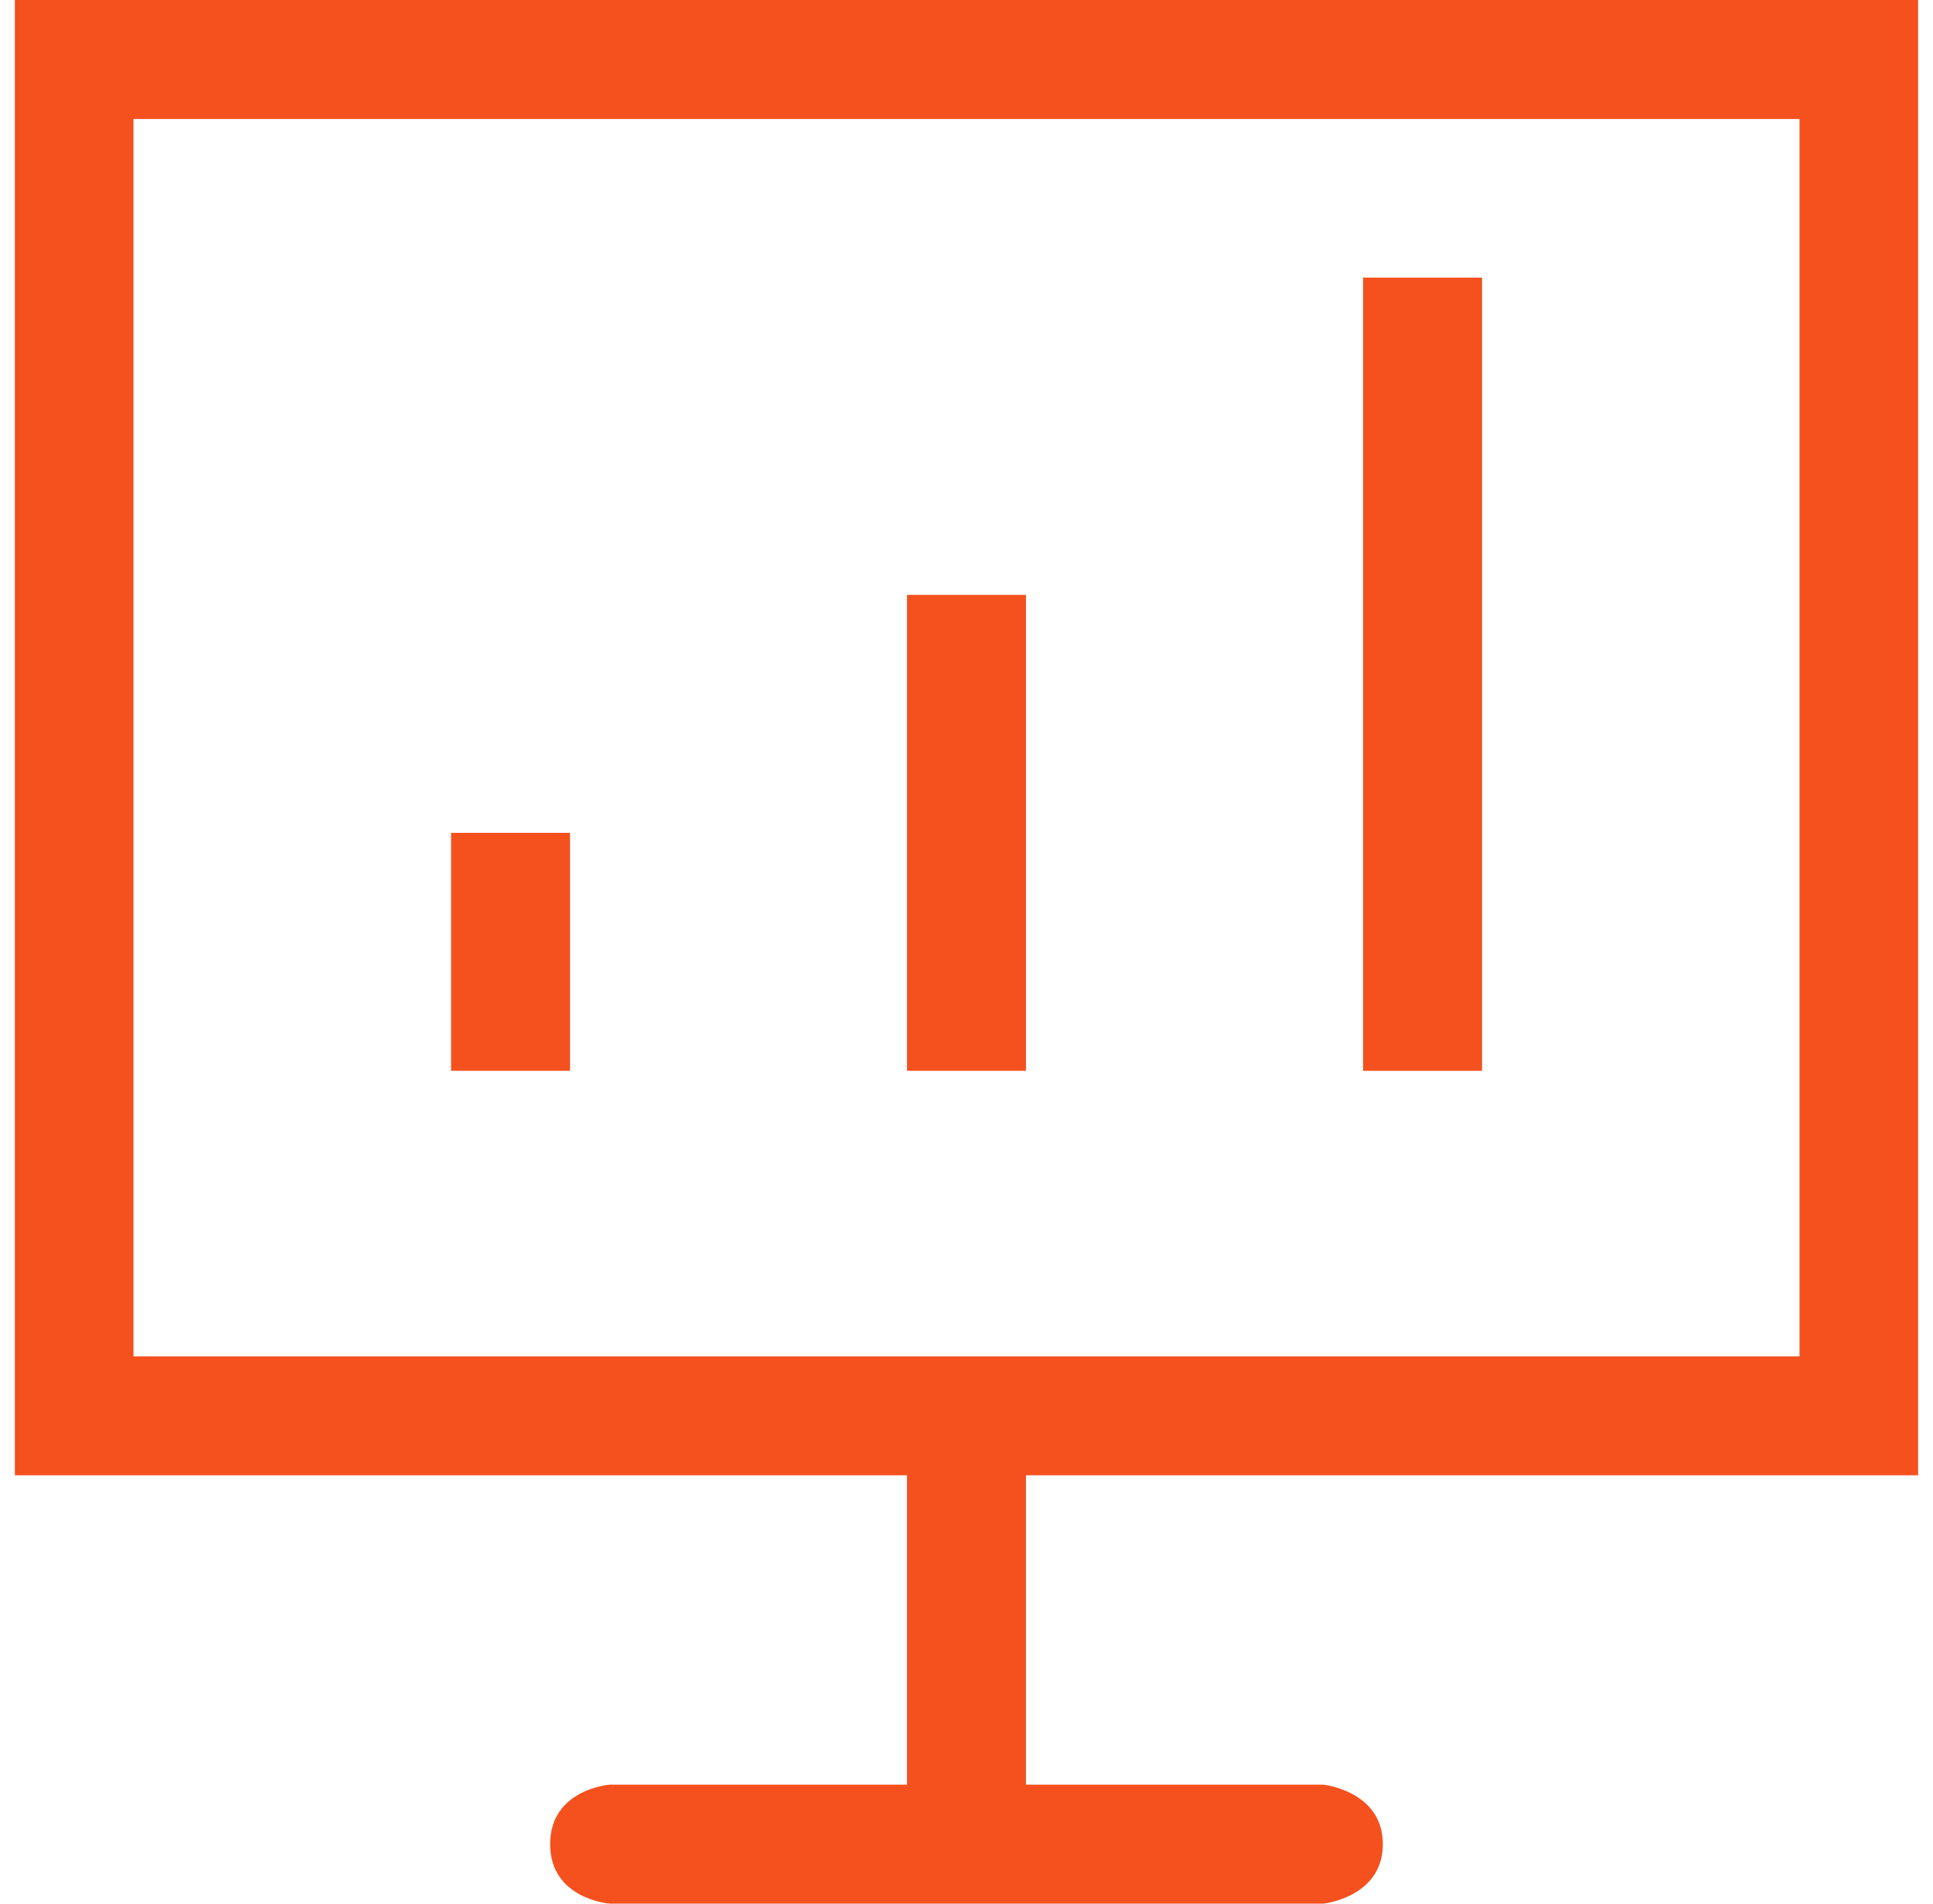
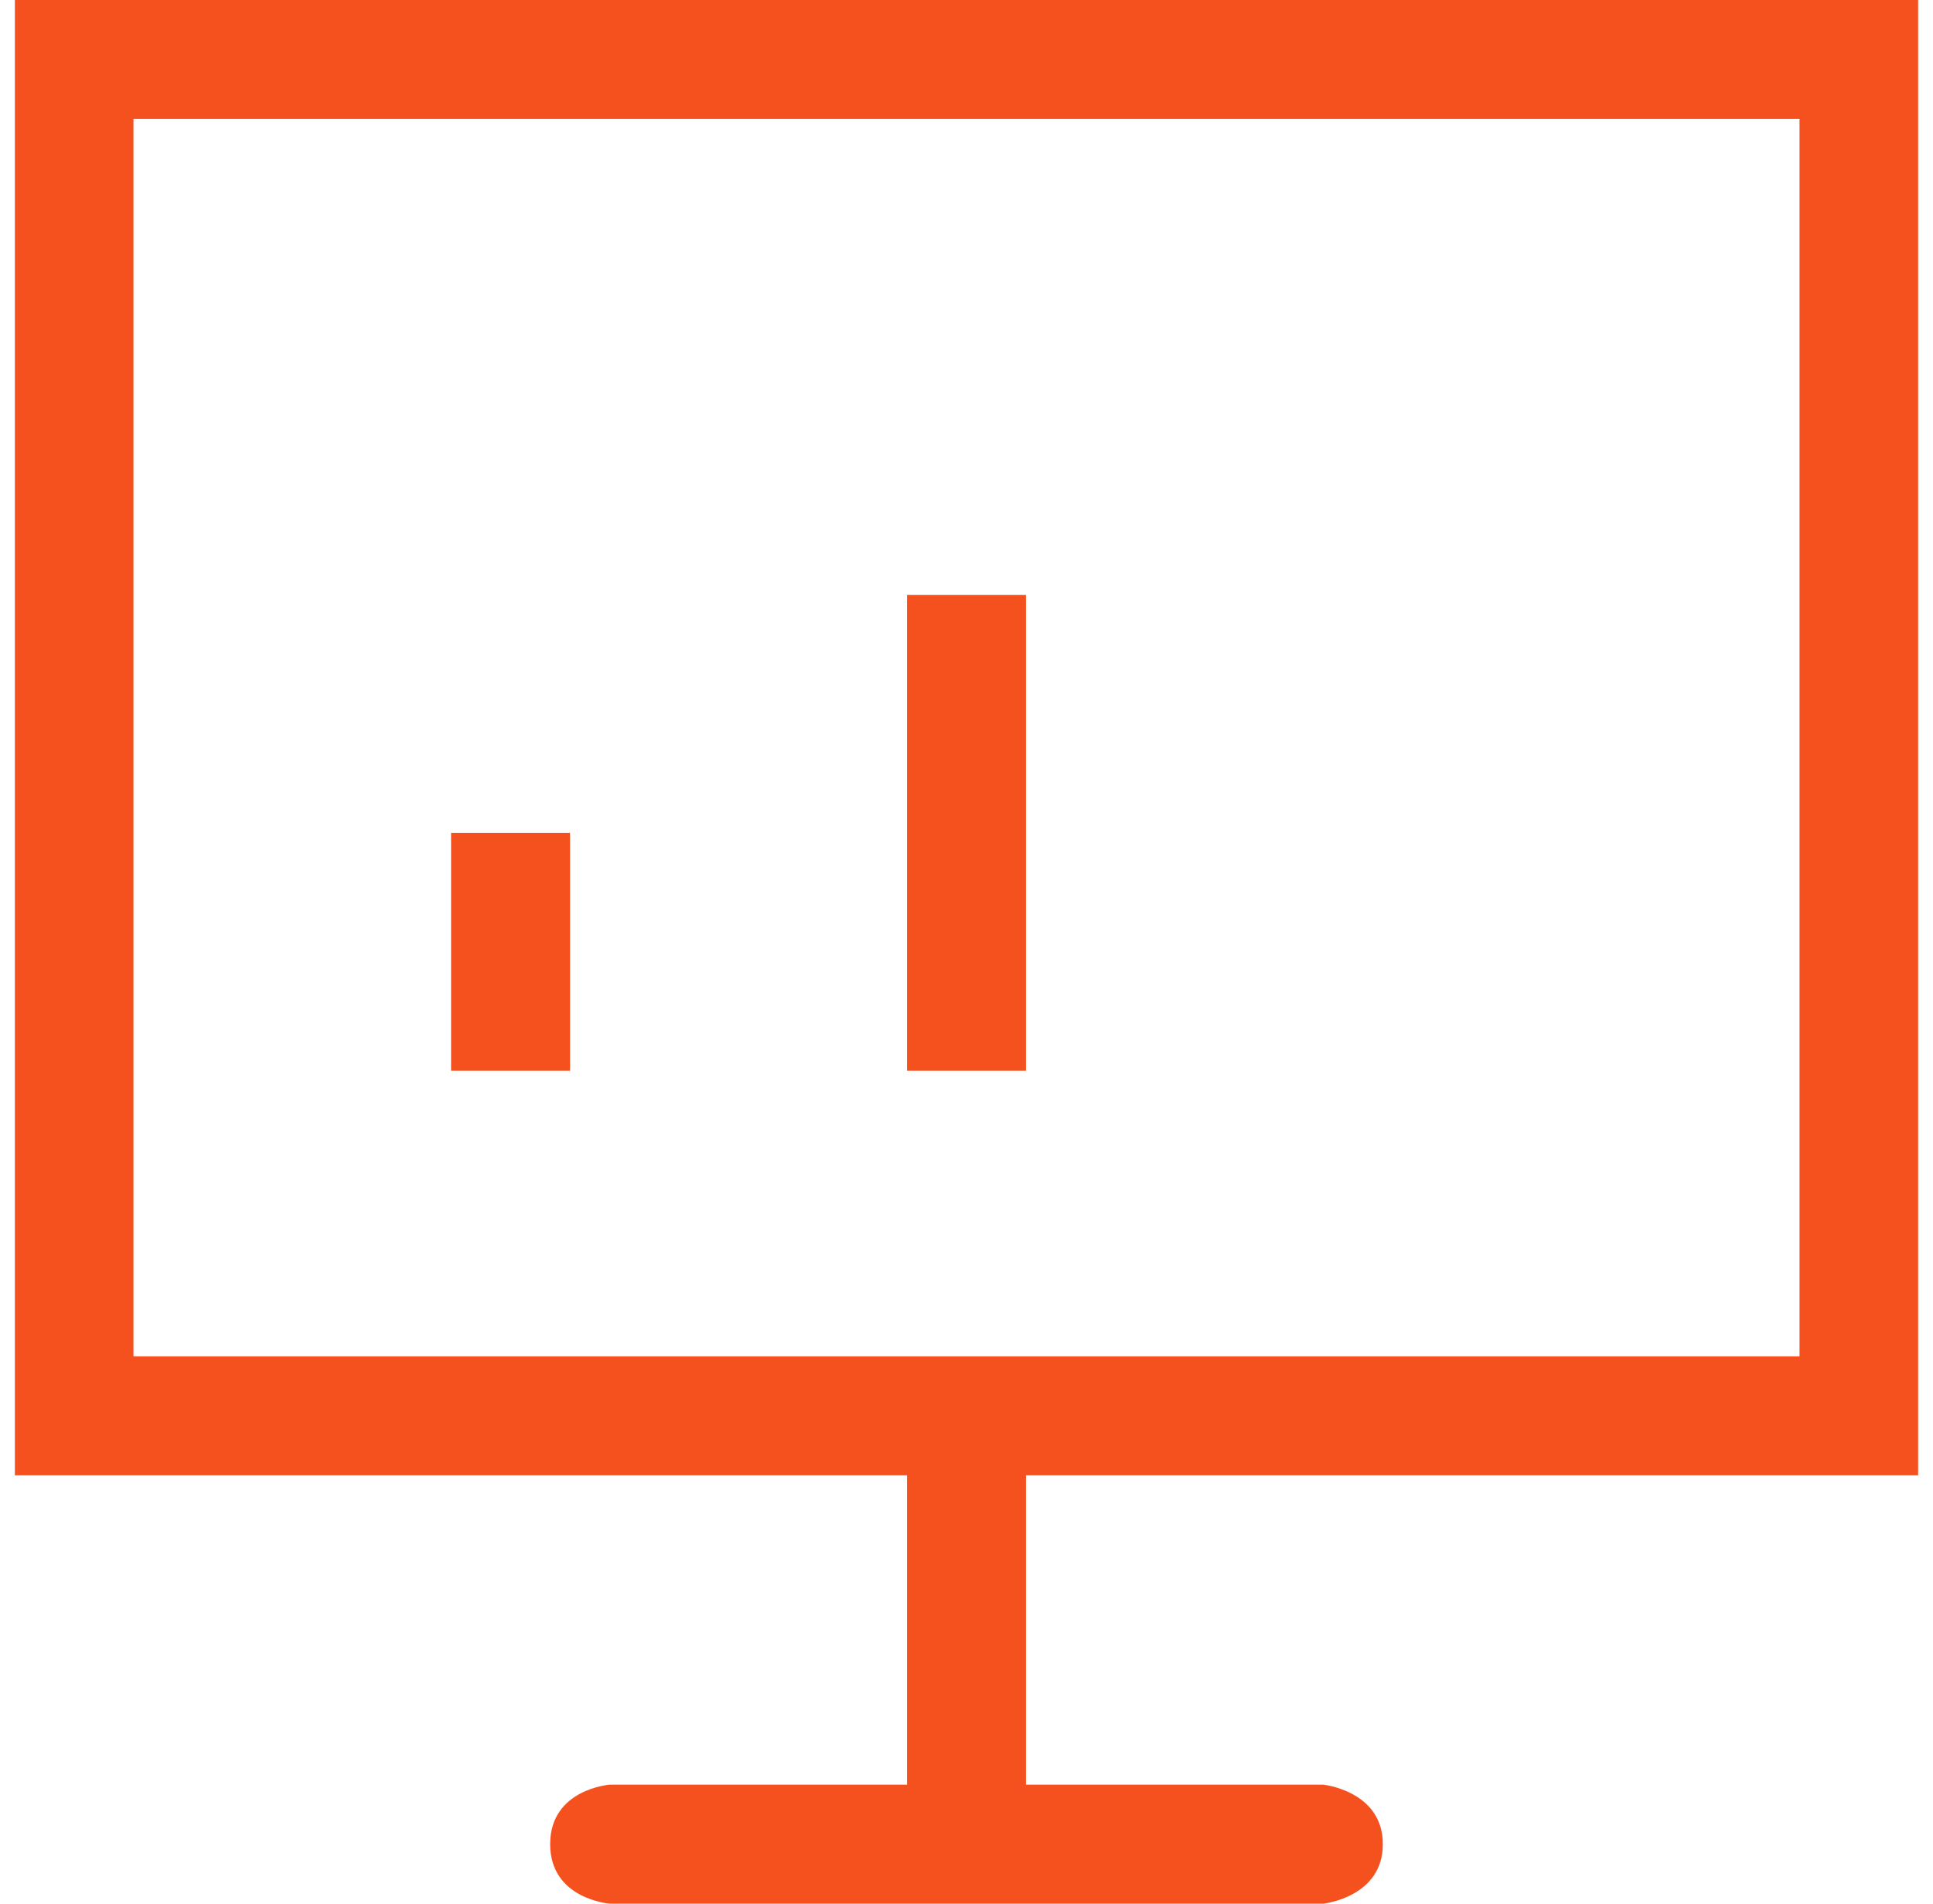
<svg xmlns="http://www.w3.org/2000/svg" width="65" height="64" viewBox="0 0 65 64" fill="none">
  <g clip-path="url(#clip0_930_1320)">
    <path d="M64.5 49.6V0H0.5V49.6H22.352H30.5V60H27.833H20.5C20.5 60 18.5 60.15 18.5 62C18.5 63.85 20.5 64 20.5 64H44.5C44.5 64 46.5 63.791 46.5 62C46.5 60.209 44.5 60 44.5 60H34.5V49.6H42.449H64.5ZM4.488 4H60.512V45.6H4.488V4Z" fill="#F4511E" />
-     <path d="M45.836 9.334H49.836V36.001H45.836V9.334Z" fill="#F4511E" />
    <path d="M30.5 20H34.5V36H30.5V20Z" fill="#F4511E" />
    <path d="M15.168 28H19.168V36H15.168V28Z" fill="#F4511E" />
  </g>
  <defs>
    <clipPath id="clip0_930_1320">
      <rect width="64" height="64" fill="white" transform="translate(0.5)" />
    </clipPath>
  </defs>
</svg>